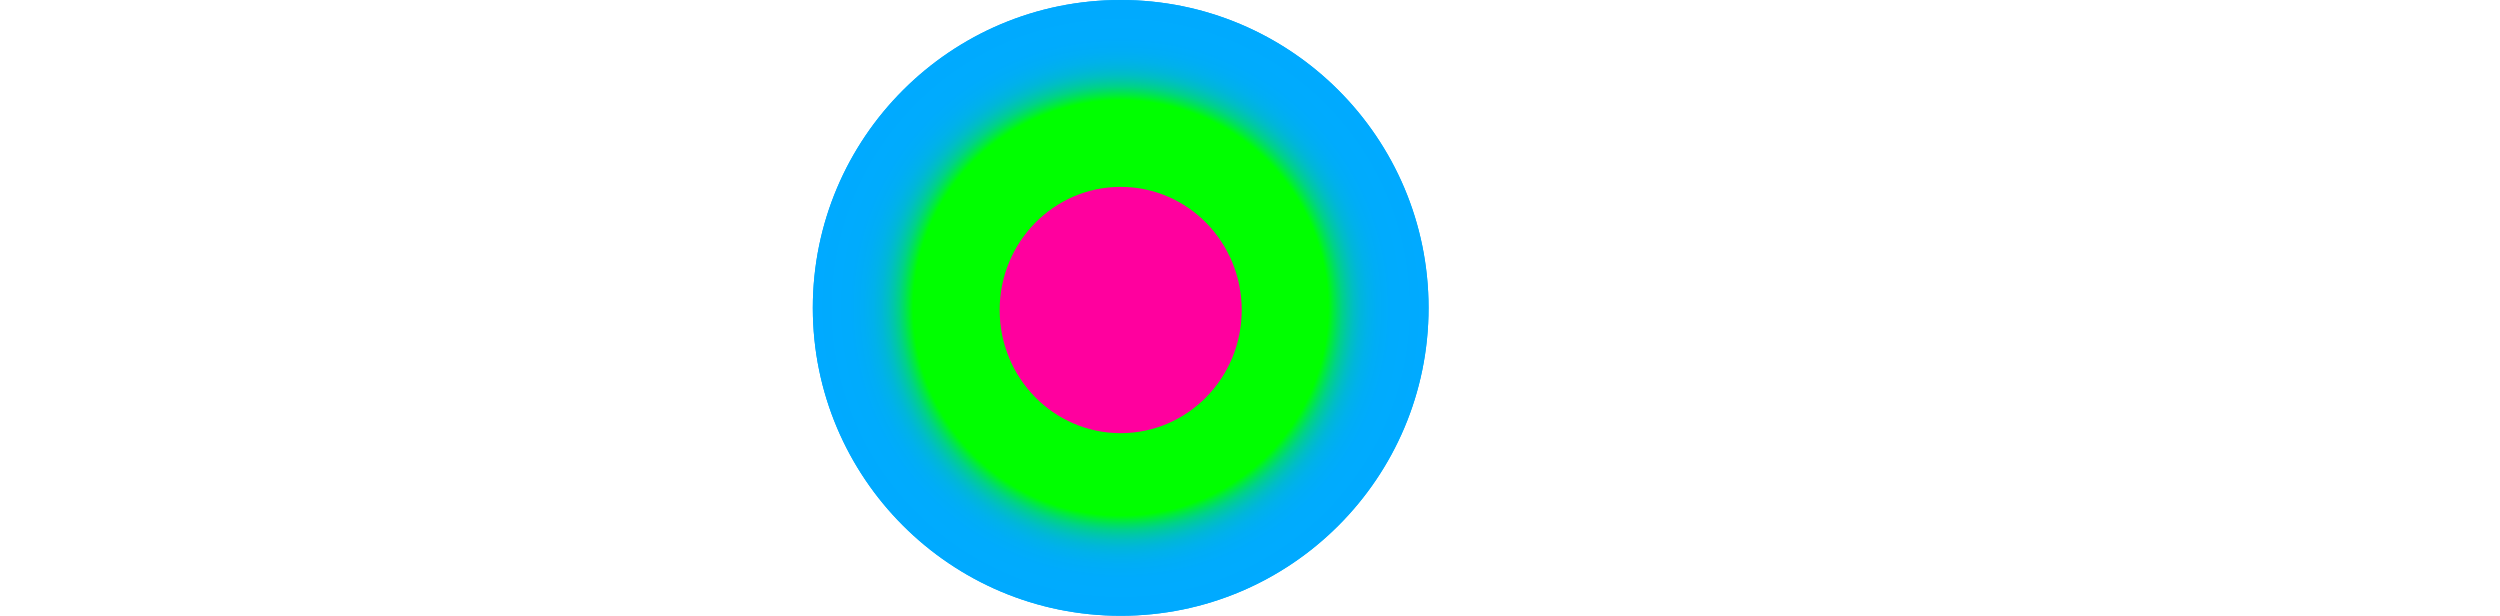
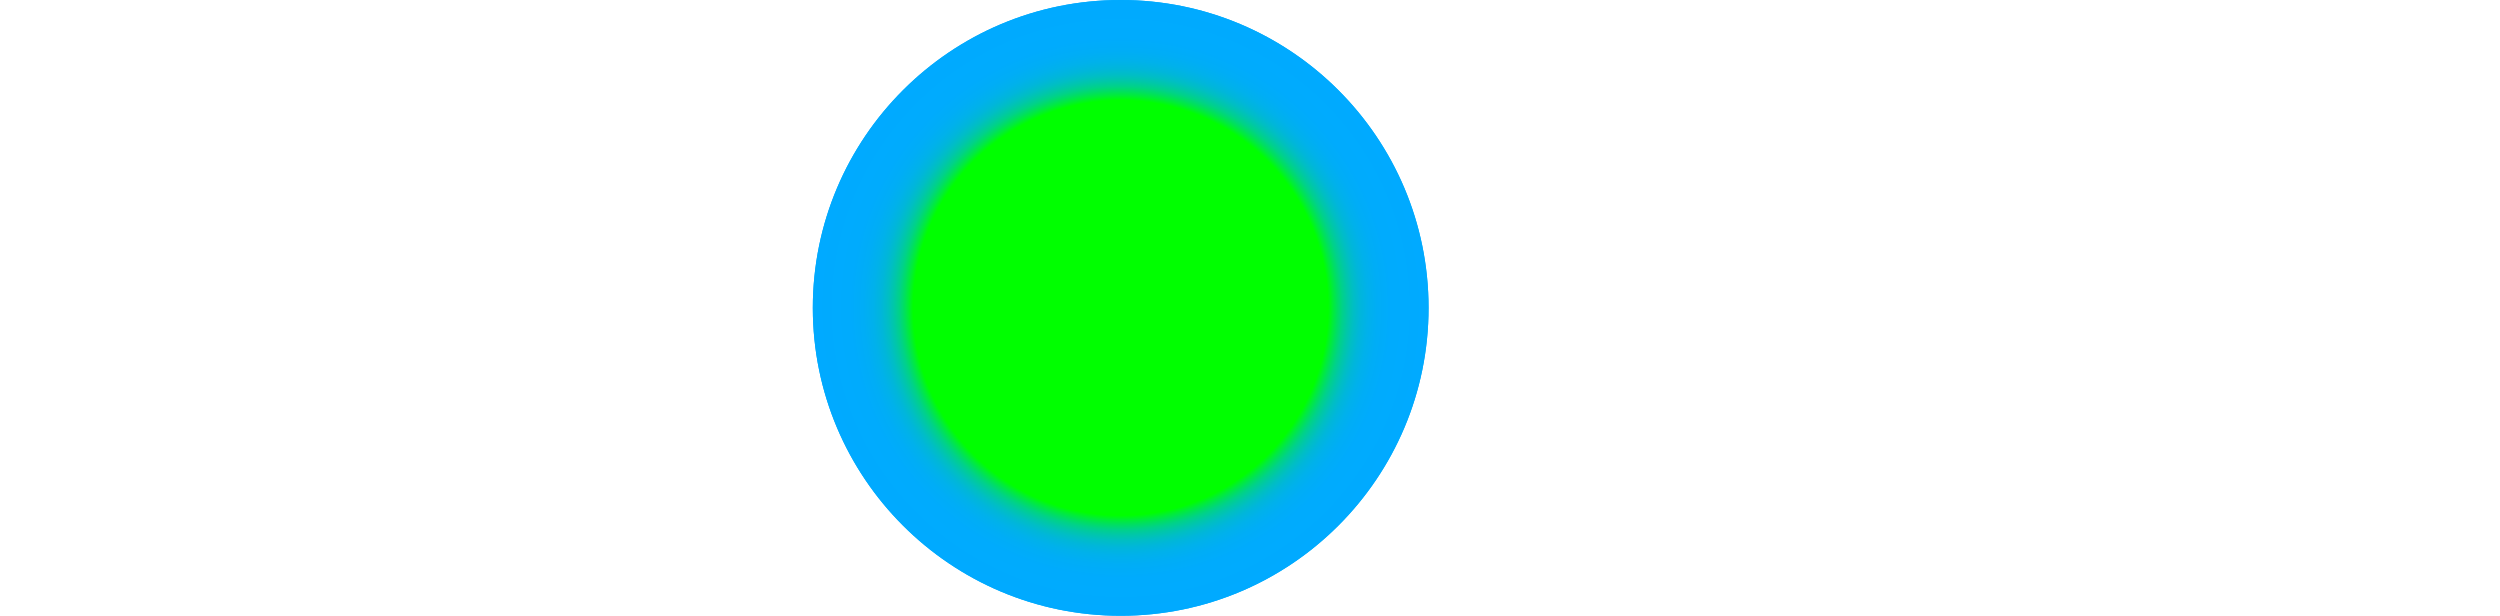
<svg xmlns="http://www.w3.org/2000/svg" class="logo" viewBox="0 0 203 50" fill="none">
  <g class="logo--others">
    <g class="logo__sphere">
      <path d="M91 50C104.807 50 116 38.807 116 25C116 11.193 104.807 0 91 0C77.193 0 66 11.193 66 25C66 38.807 77.193 50 91 50Z" fill="url(#radial-sphere-248795956)" />
      <path d="M91 35.174c5.427 0 9.827-4.477 9.827-10s-4.4-10-9.828-10c-5.427 0-9.827 4.477-9.827 10s4.4 10 9.828 10Z" fill="#FF009E" />
      <defs>
        <radialGradient id="radial-sphere-248795956" cx="0" cy="0" r="1" gradientUnits="userSpaceOnUse" gradientTransform="translate(91 25) scale(25)">
          <stop class="radial-sphere__first-start" offset="0.674" stop-color="#00FF00" />
          <stop offset="0.677" stop-color="#00FC09" />
          <stop offset="0.69" stop-color="#00ED37" />
          <stop offset="0.705" stop-color="#00DE62" />
          <stop offset="0.72" stop-color="#00D288" />
          <stop offset="0.738" stop-color="#00C7A8" />
          <stop offset="0.757" stop-color="#00BEC4" />
          <stop class="radial-sphere__first-end" offset="0.778" stop-color="#00B6DA" />
          <stop class="radial-sphere__second-start" offset="0.804" stop-color="#00B1EB" />
          <stop offset="0.835" stop-color="#00ADF6" />
          <stop offset="0.879" stop-color="#00ABFD" />
          <stop class="radial-sphere__second-end" offset="1" stop-color="#00AAFF" />
        </radialGradient>
      </defs>
    </g>
    <g class="logo__start">
      <path d="M0 43.226V1.25H7.109V43.226H0ZM13.309 9.12H20.738L14.271 26.173L20.738 43.226H13.309L7.109 26.173L13.309 9.12Z" fill="white" />
      <path d="M41.101 19.351V21.24H33.939V18.721C33.939 16.15 33.351 15.049 31.641 15.049C29.877 15.049 28.808 16.623 28.808 19.194V43.225H21.699V9.119H28.808V13.055C29.717 11.113 31.641 8.595 35.382 8.595C40.139 8.595 41.101 12.11 41.101 19.351Z" fill="white" />
      <path d="M42.438 20.663C42.438 12.215 45.751 8.595 52.219 8.595C58.686 8.595 62 12.215 62 20.663V31.681C62 40.129 58.686 43.749 52.219 43.749C45.751 43.749 42.438 40.129 42.438 31.681V20.663ZM49.546 31.944C49.546 36.141 50.188 37.296 52.219 37.296C54.25 37.296 54.891 36.141 54.891 31.944V20.4C54.891 16.203 54.196 15.049 52.219 15.049C50.188 15.049 49.546 16.203 49.546 20.4V31.944Z" fill="white" />
    </g>
    <g class="logo__end">
      <path d="M139.684 19.511V43.228H132.531V18.936C132.531 16.168 131.724 15.175 129.95 15.175C128.067 15.175 127.153 16.325 127.153 18.989V43.228H120V9.272H127.153V13.086C128.013 11.205 129.896 8.75 133.553 8.75C138.501 8.75 139.684 12.146 139.684 19.511Z" fill="white" />
-       <path d="M160.977 22.593H153.824V20.504C153.824 16.325 153.179 15.175 151.189 15.175C149.145 15.175 148.446 16.325 148.446 20.504V31.996C148.446 36.175 149.145 37.325 151.189 37.325C153.232 37.325 153.824 36.175 153.824 31.996V29.907H160.977V31.735C160.977 40.145 157.696 43.75 151.189 43.75C144.681 43.75 141.293 40.145 141.293 31.735V20.765C141.293 12.354 144.681 8.75 151.189 8.75C157.696 8.75 160.977 12.354 160.977 20.765V22.593Z" fill="white" />
      <path d="M182.114 19.459V21.34H174.908V18.832C174.908 16.272 174.316 15.175 172.595 15.175C170.82 15.175 169.745 16.742 169.745 19.302V43.228H162.592V9.272H169.745V13.19C170.659 11.257 172.595 8.75 176.36 8.75C181.146 8.75 182.114 12.25 182.114 19.459Z" fill="white" />
      <path d="M192.55 34.296L195.347 9.273H202.5L197.391 43.229H187.656L182.547 9.273H189.7L192.55 34.296Z" fill="white" />
    </g>
  </g>
  <g class="logo--safari">
    <path d="M91 50C104.807 50 116 38.807 116 25C116 11.193 104.807 0 91 0C77.193 0 66 11.193 66 25C66 38.807 77.193 50 91 50Z" fill="url(#radial-sphere-248795956)" />
-     <path d="M91 35.174c5.427 0 9.827-4.477 9.827-10s-4.4-10-9.828-10c-5.427 0-9.827 4.477-9.827 10s4.4 10 9.828 10Z" fill="#FF009E" />
    <defs>
      <radialGradient id="radial-sphere-248795956" cx="0" cy="0" r="1" gradientUnits="userSpaceOnUse" gradientTransform="translate(91 25) scale(25)">
        <stop class="radial-sphere__first-start" offset="0.674" stop-color="#00FF00" />
        <stop offset="0.677" stop-color="#00FC09" />
        <stop offset="0.69" stop-color="#00ED37" />
        <stop offset="0.705" stop-color="#00DE62" />
        <stop offset="0.72" stop-color="#00D288" />
        <stop offset="0.738" stop-color="#00C7A8" />
        <stop offset="0.757" stop-color="#00BEC4" />
        <stop class="radial-sphere__first-end" offset="0.778" stop-color="#00B6DA" />
        <stop class="radial-sphere__second-start" offset="0.804" stop-color="#00B1EB" />
        <stop offset="0.835" stop-color="#00ADF6" />
        <stop offset="0.879" stop-color="#00ABFD" />
        <stop class="radial-sphere__second-end" offset="1" stop-color="#00AAFF" />
      </radialGradient>
    </defs>
    <path d="M0 43.226V1.25H7.109V43.226H0ZM13.309 9.12H20.738L14.271 26.173L20.738 43.226H13.309L7.109 26.173L13.309 9.12Z" fill="white" />
-     <path d="M41.101 19.351V21.24H33.939V18.721C33.939 16.15 33.351 15.049 31.641 15.049C29.877 15.049 28.808 16.623 28.808 19.194V43.225H21.699V9.119H28.808V13.055C29.717 11.113 31.641 8.595 35.382 8.595C40.139 8.595 41.101 12.11 41.101 19.351Z" fill="white" />
    <path d="M42.438 20.663C42.438 12.215 45.751 8.595 52.219 8.595C58.686 8.595 62 12.215 62 20.663V31.681C62 40.129 58.686 43.749 52.219 43.749C45.751 43.749 42.438 40.129 42.438 31.681V20.663ZM49.546 31.944C49.546 36.141 50.188 37.296 52.219 37.296C54.25 37.296 54.891 36.141 54.891 31.944V20.4C54.891 16.203 54.196 15.049 52.219 15.049C50.188 15.049 49.546 16.203 49.546 20.4V31.944Z" fill="white" />
-     <path d="M139.684 19.511V43.228H132.531V18.936C132.531 16.168 131.724 15.175 129.95 15.175C128.067 15.175 127.153 16.325 127.153 18.989V43.228H120V9.272H127.153V13.086C128.013 11.205 129.896 8.75 133.553 8.75C138.501 8.75 139.684 12.146 139.684 19.511Z" fill="white" />
    <path d="M160.977 22.593H153.824V20.504C153.824 16.325 153.179 15.175 151.189 15.175C149.145 15.175 148.446 16.325 148.446 20.504V31.996C148.446 36.175 149.145 37.325 151.189 37.325C153.232 37.325 153.824 36.175 153.824 31.996V29.907H160.977V31.735C160.977 40.145 157.696 43.75 151.189 43.75C144.681 43.75 141.293 40.145 141.293 31.735V20.765C141.293 12.354 144.681 8.75 151.189 8.75C157.696 8.75 160.977 12.354 160.977 20.765V22.593Z" fill="white" />
    <path d="M182.114 19.459V21.34H174.908V18.832C174.908 16.272 174.316 15.175 172.595 15.175C170.82 15.175 169.745 16.742 169.745 19.302V43.228H162.592V9.272H169.745V13.19C170.659 11.257 172.595 8.75 176.36 8.75C181.146 8.75 182.114 12.25 182.114 19.459Z" fill="white" />
    <path d="M192.55 34.296L195.347 9.273H202.5L197.391 43.229H187.656L182.547 9.273H189.7L192.55 34.296Z" fill="white" />
  </g>
</svg>